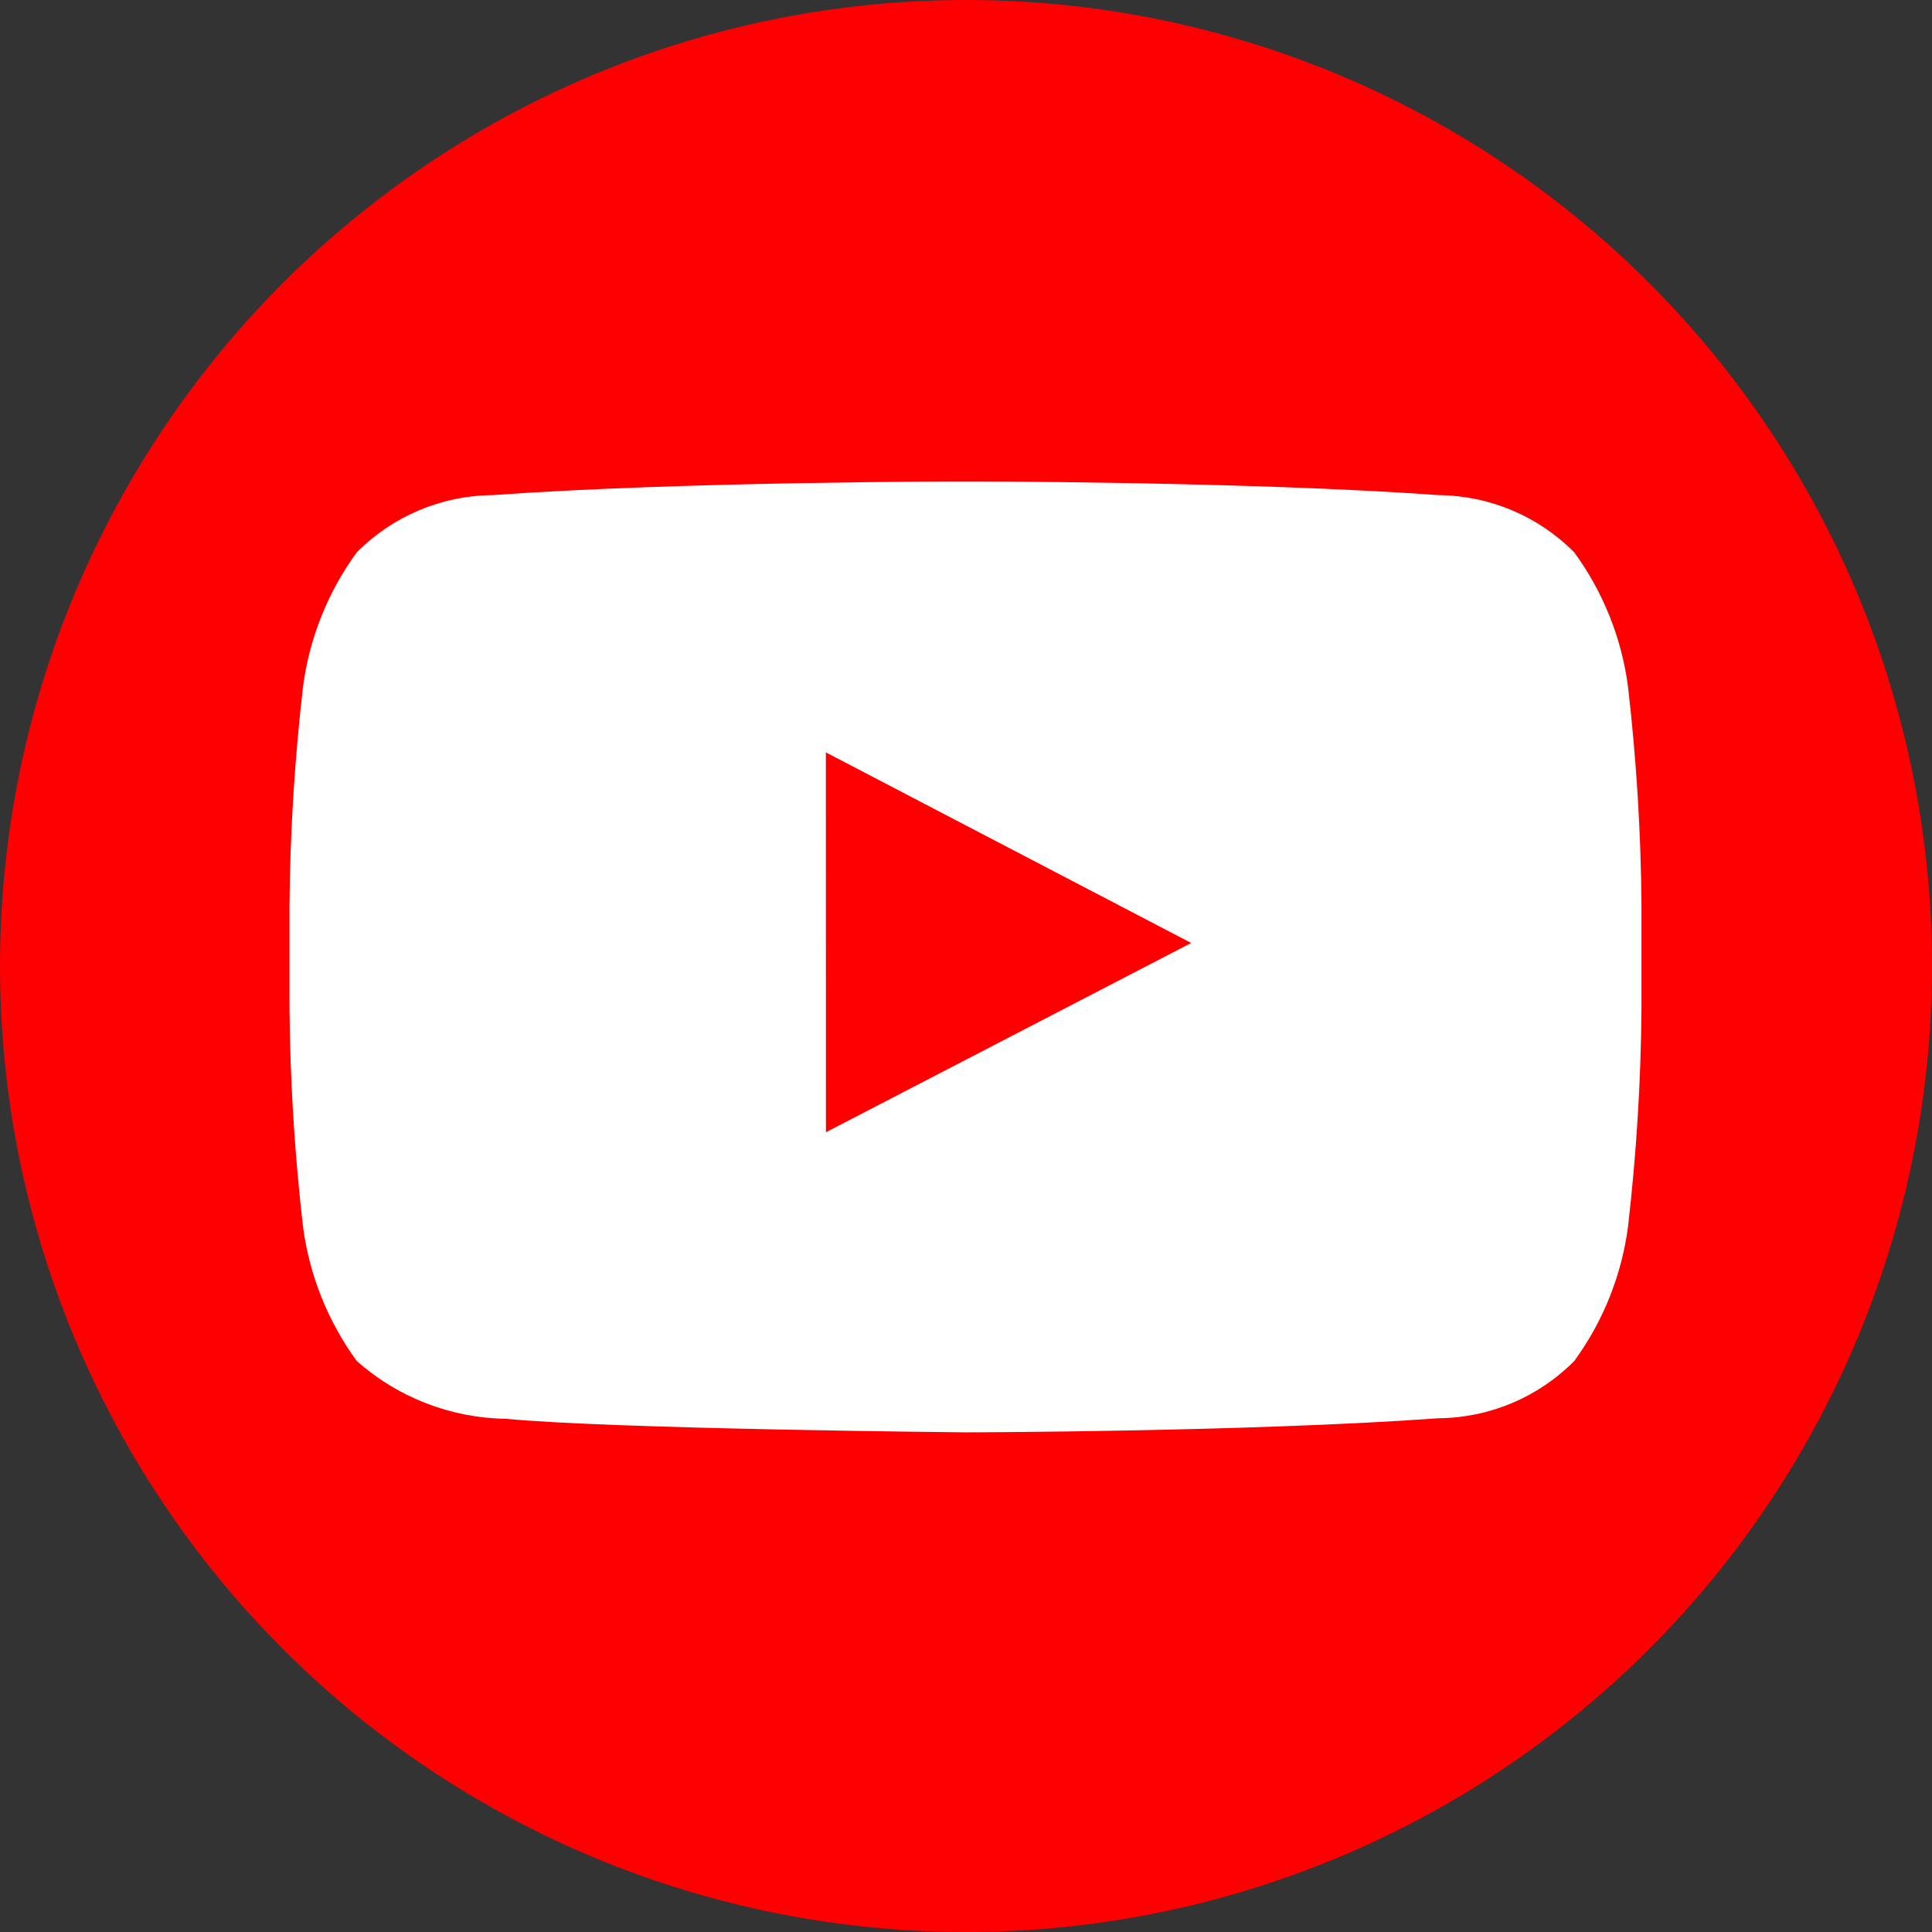
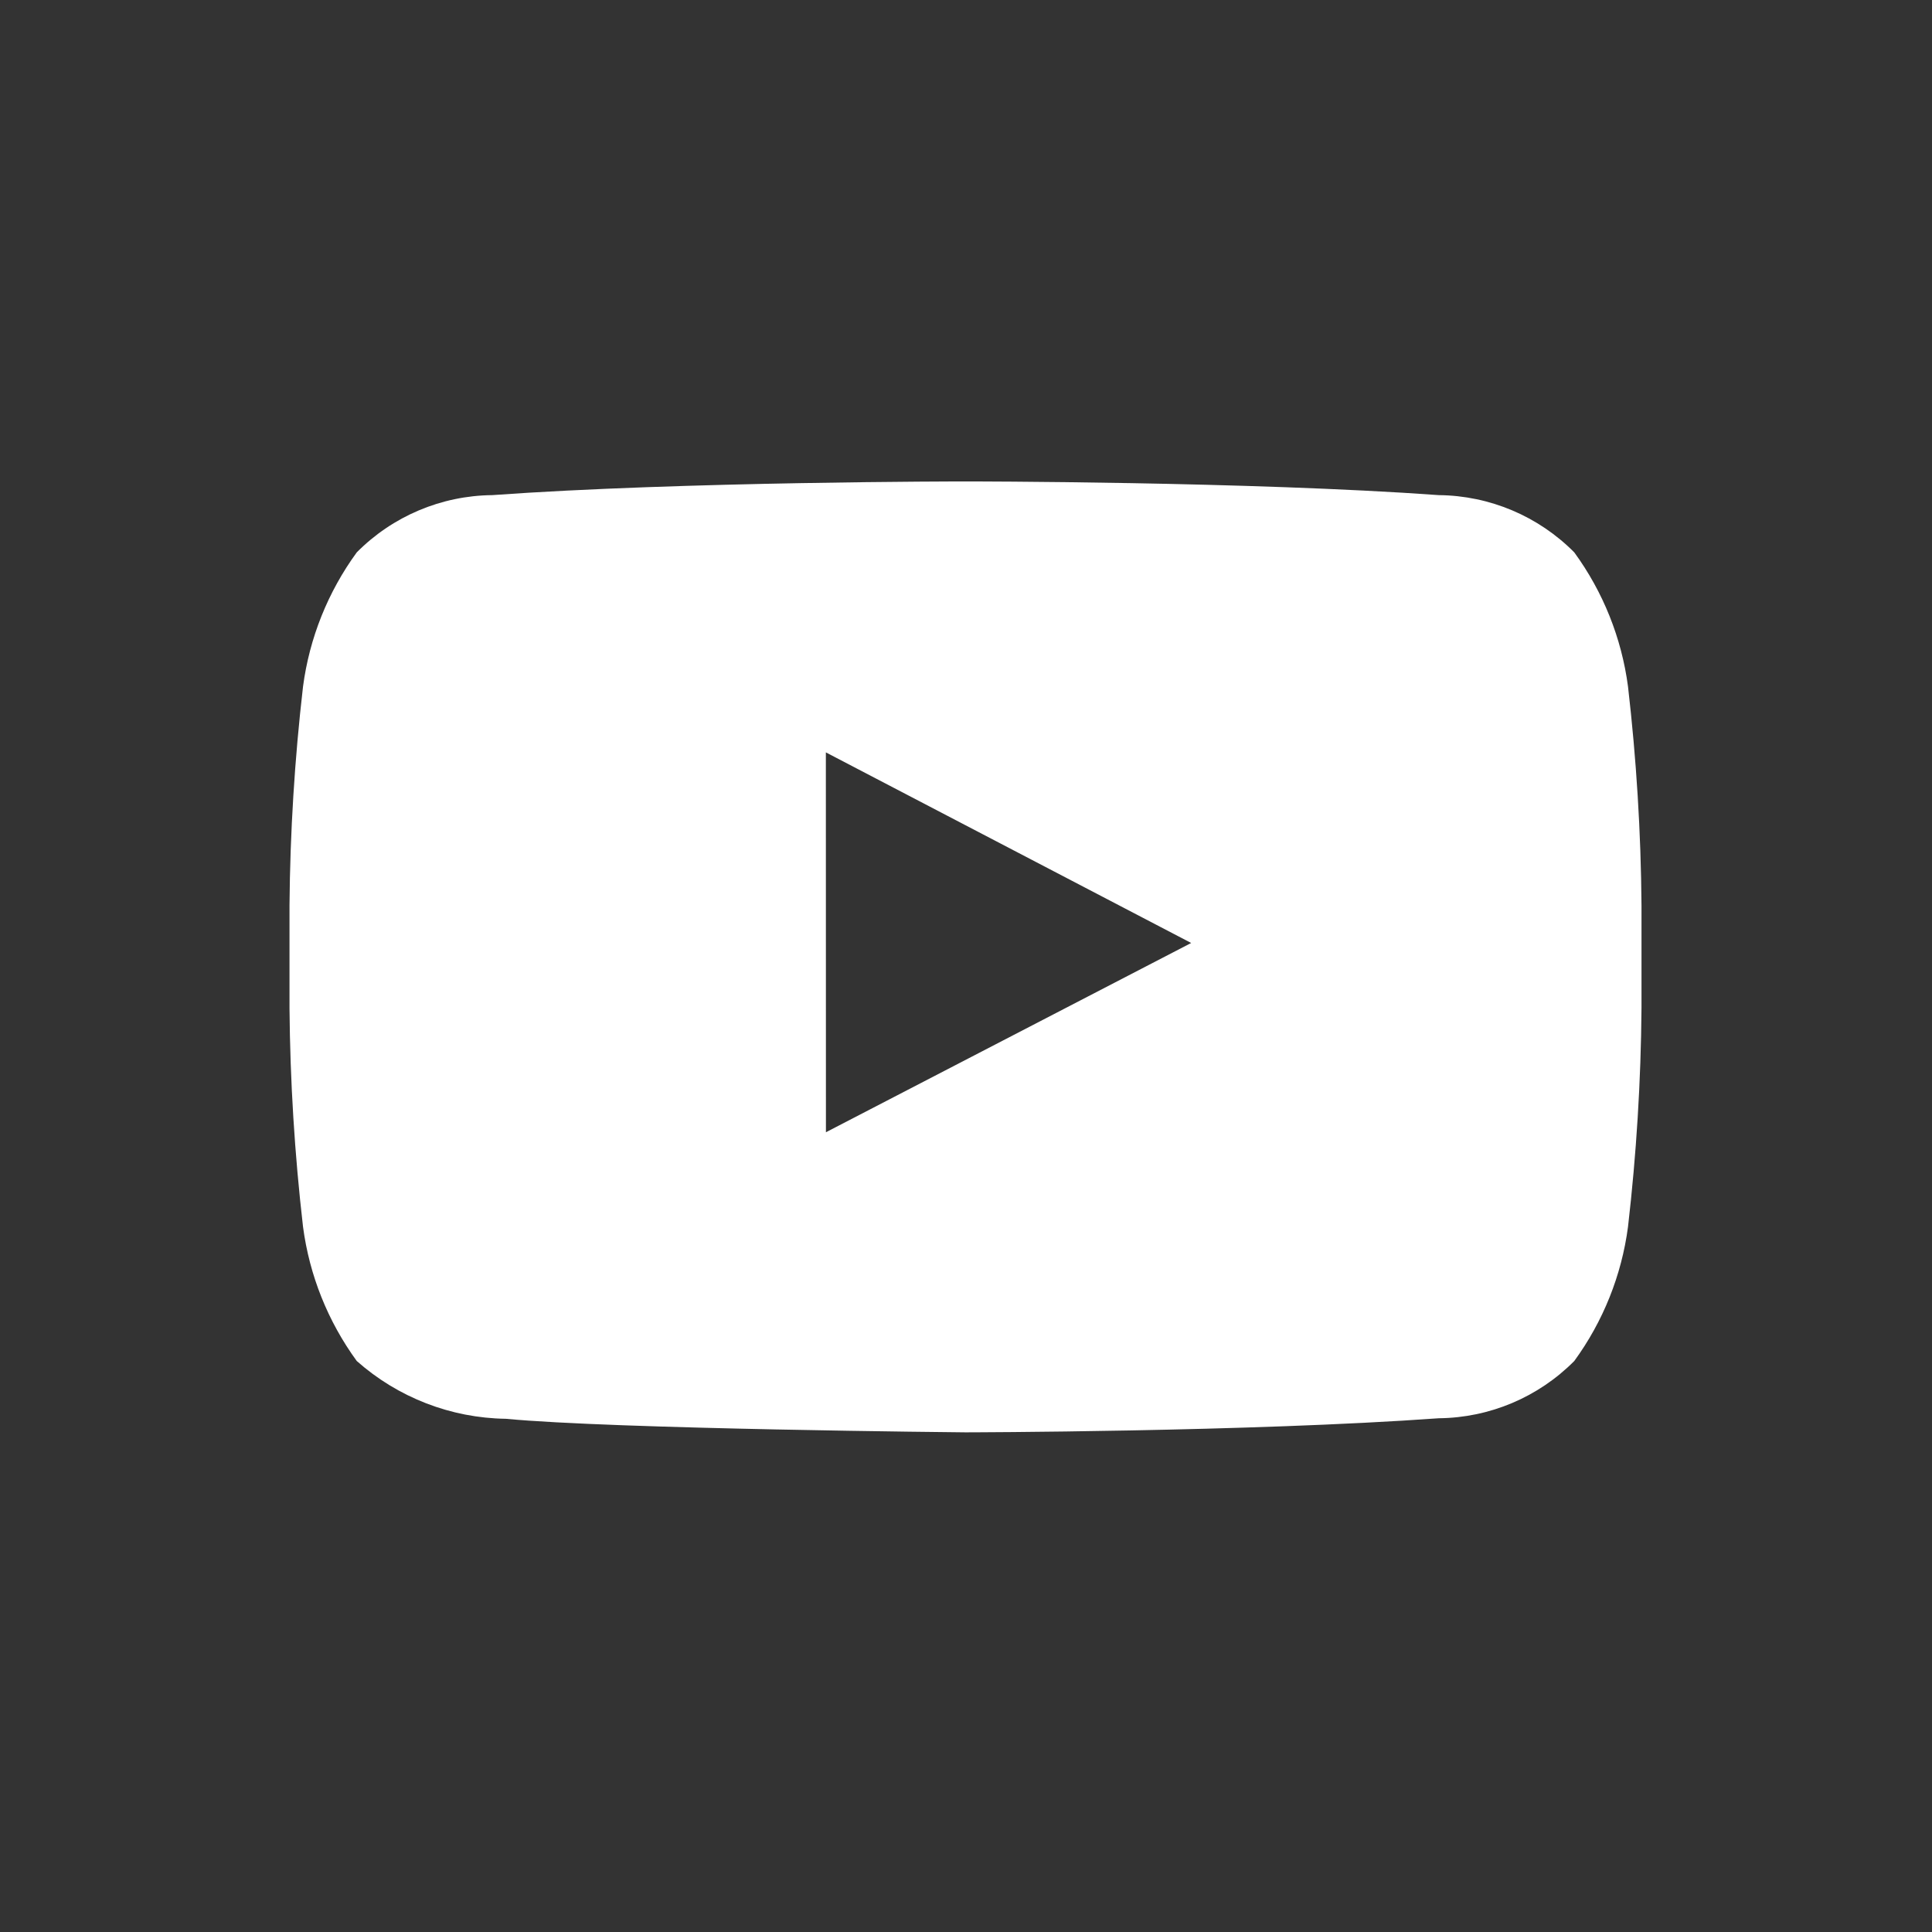
<svg xmlns="http://www.w3.org/2000/svg" width="58" height="58" viewBox="0 0 58 58" fill="none">
  <rect x="0" y="0" width="58" height="58" fill="#333333" stroke="none" />
-   <circle cx="29" cy="29" r="29" fill="#FF0002" />
  <path d="M48.874 20.611C48.682 19.155 48.127 17.77 47.261 16.583C46.184 15.496 44.723 14.879 43.194 14.864C37.514 14.453 28.994 14.453 28.994 14.453H28.977C28.977 14.453 20.457 14.453 14.777 14.864C13.248 14.879 11.787 15.497 10.71 16.583C9.844 17.77 9.289 19.155 9.097 20.611C8.845 22.792 8.709 24.985 8.691 27.181L8.691 30.26C8.709 32.455 8.845 34.648 9.097 36.829C9.289 38.286 9.844 39.671 10.71 40.858C11.946 41.954 13.534 42.57 15.186 42.593C18.433 42.904 28.985 43 28.985 43C28.985 43 37.514 42.987 43.194 42.577C44.723 42.562 46.184 41.944 47.261 40.858C48.127 39.671 48.682 38.286 48.874 36.829C49.126 34.648 49.262 32.455 49.279 30.26L49.279 27.181C49.262 24.985 49.126 22.792 48.874 20.611ZM24.795 33.991L24.793 22.587L35.76 28.309L24.795 33.991Z" fill="white" />
</svg>